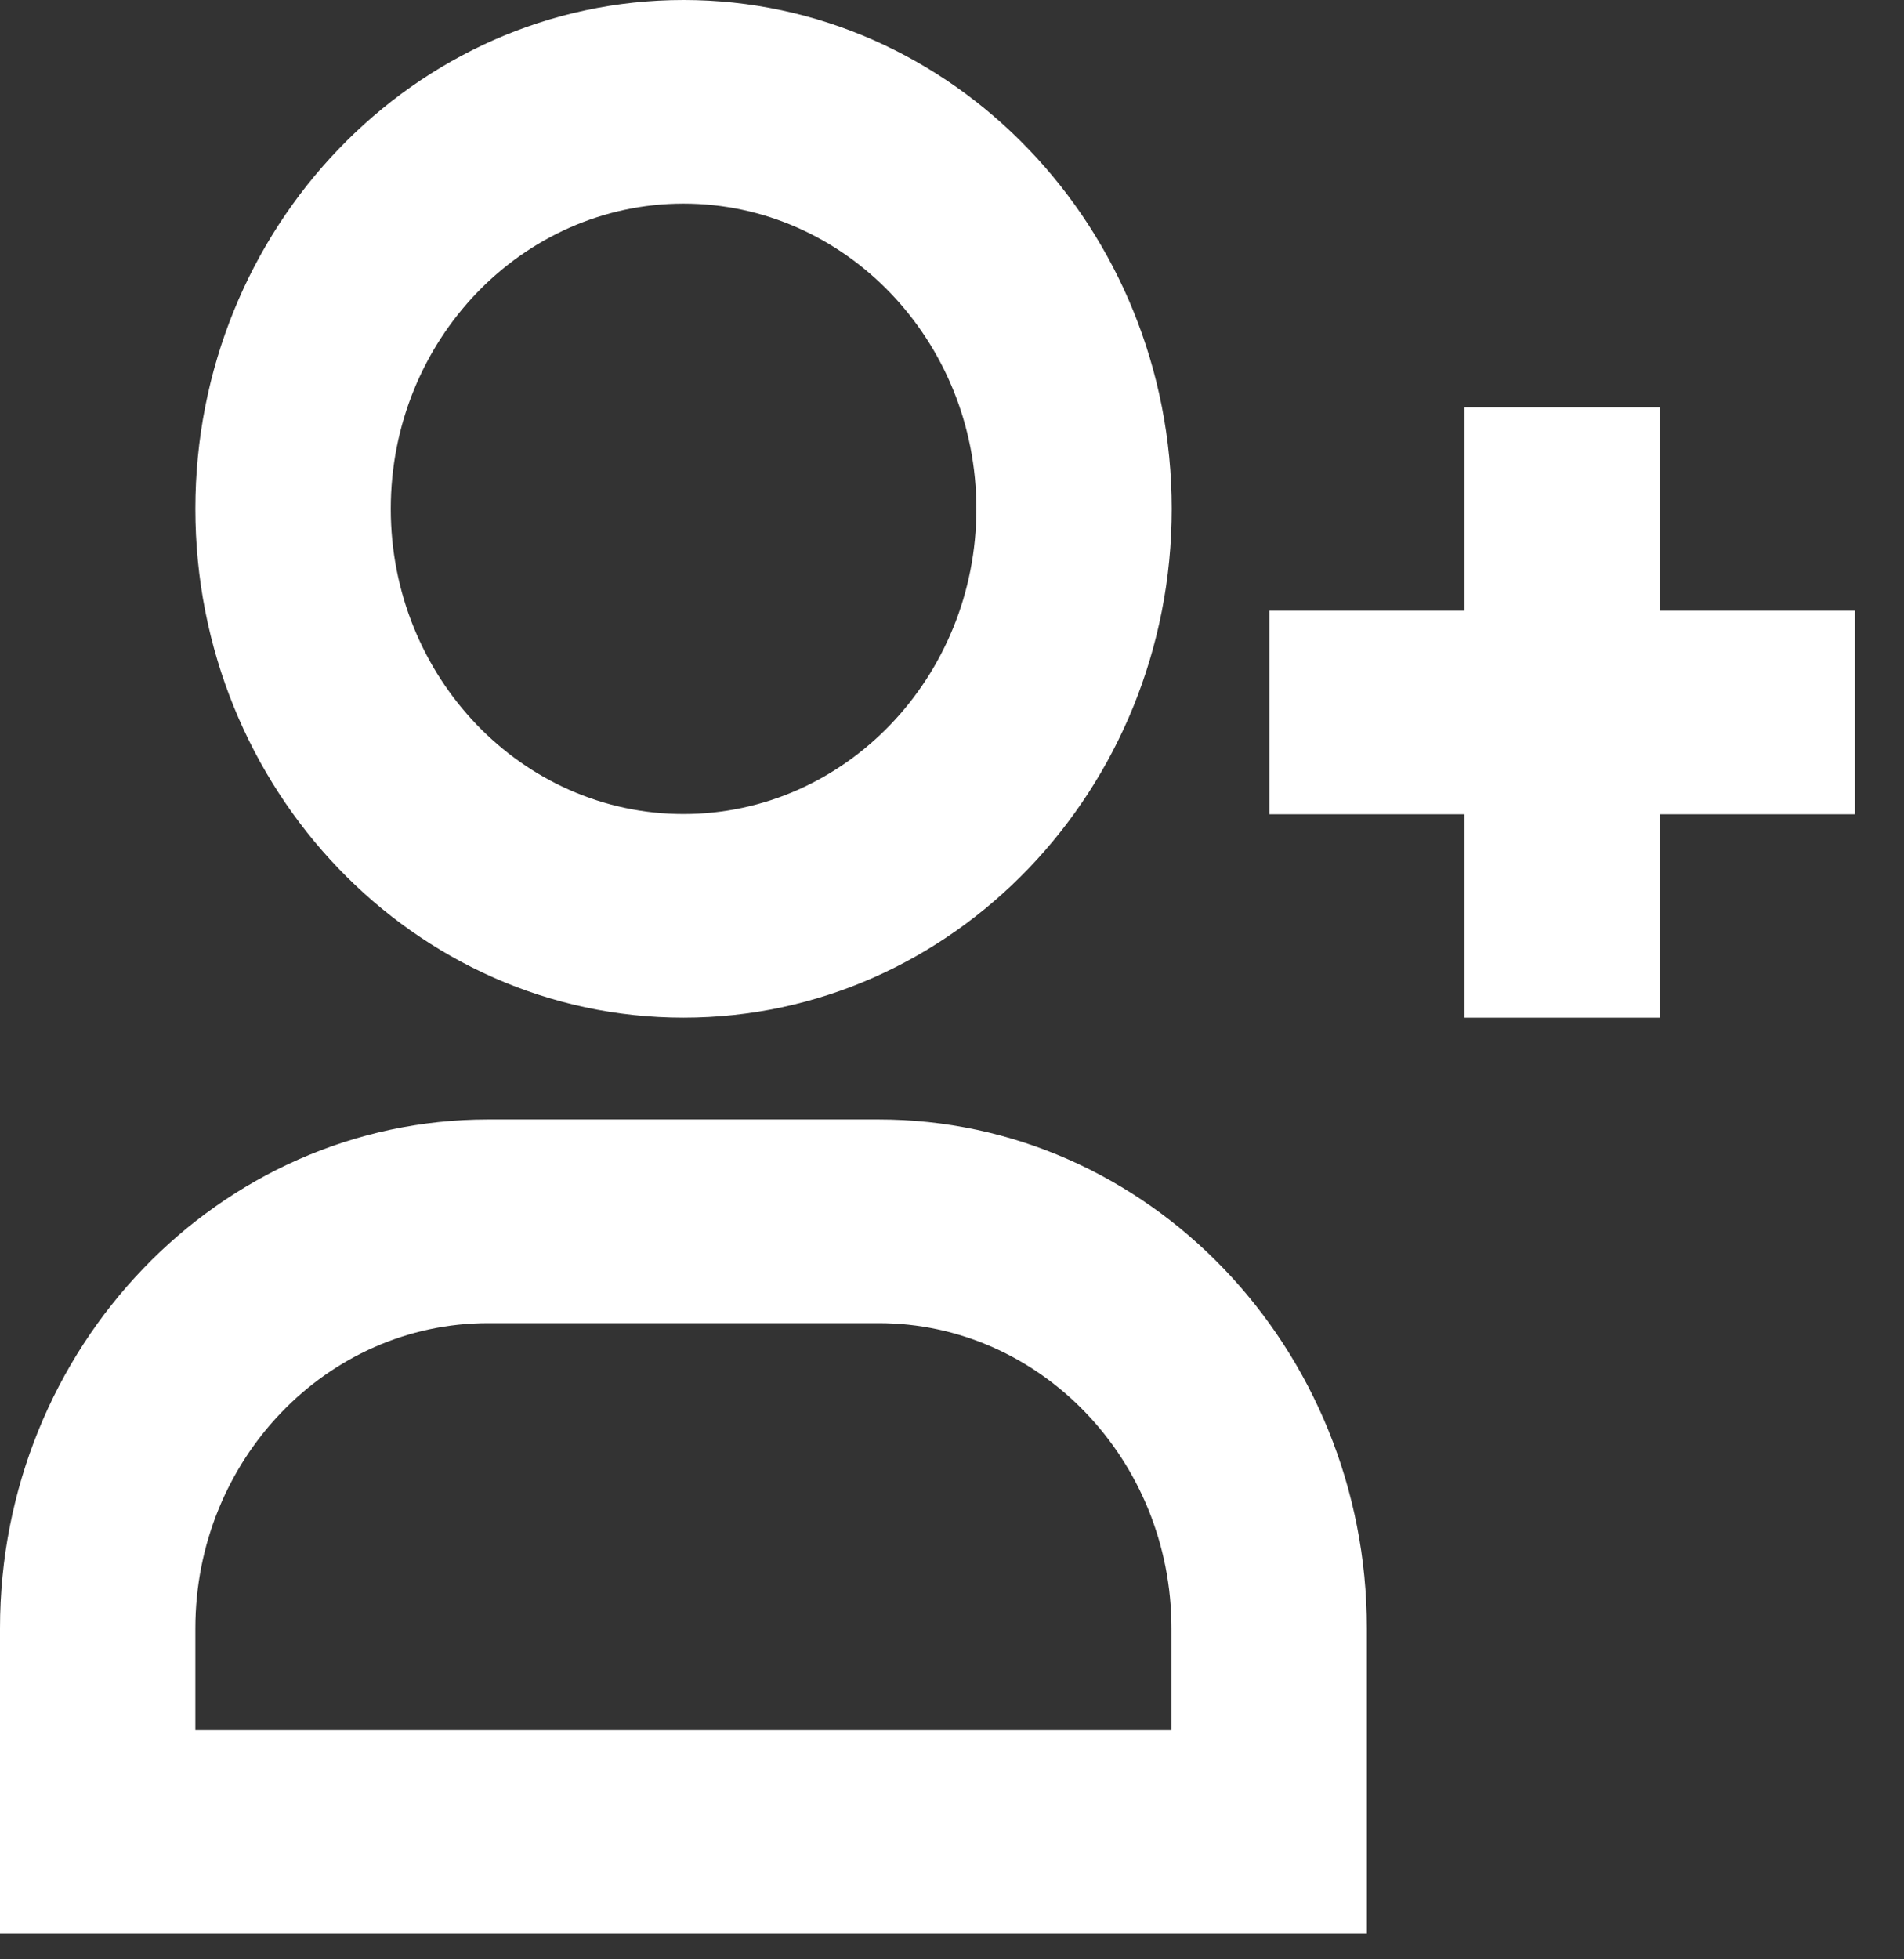
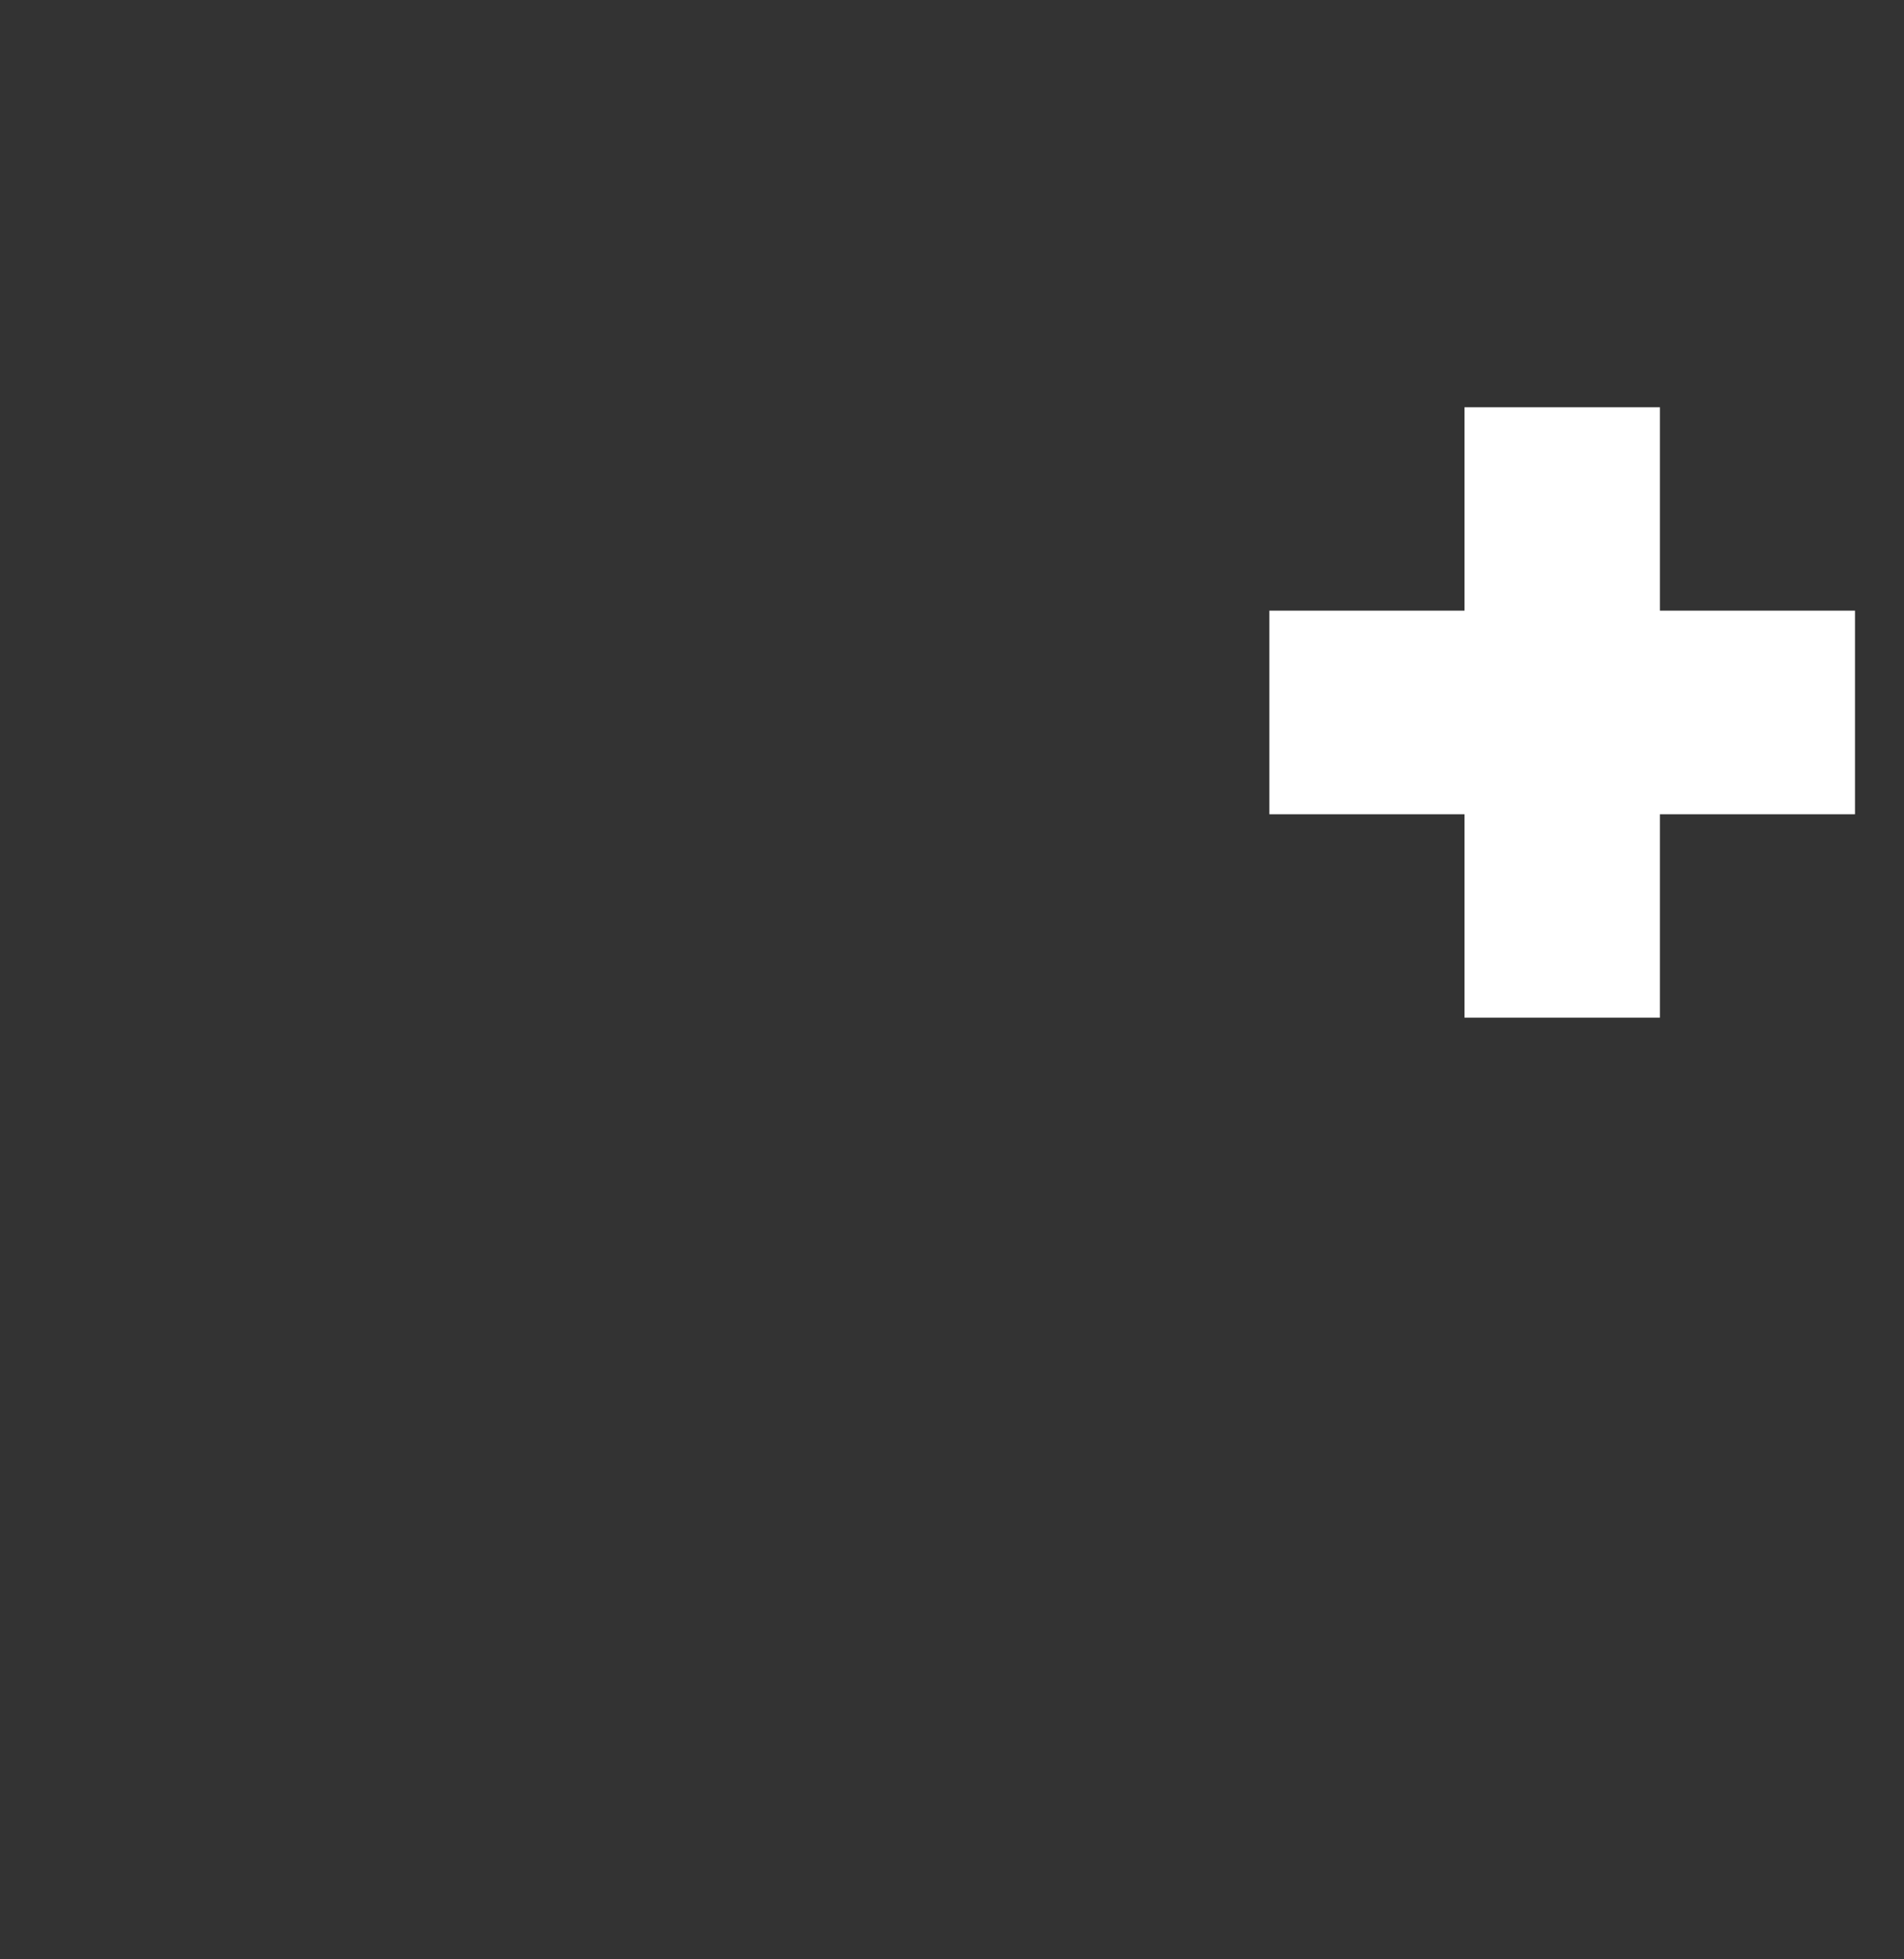
<svg xmlns="http://www.w3.org/2000/svg" width="35" height="36" viewBox="0 0 35 36" fill="none">
  <rect x="0" y="0" width="35" height="36" fill="#333333" stroke="none" />
-   <path d="M16.152 20.569H8.974C4.025 20.569 0 24.763 0 29.918V35.526H25.126V29.918C25.126 24.763 21.101 20.569 16.152 20.569ZM21.539 31.789H3.591V29.918C3.591 26.826 6.005 24.311 8.974 24.311H16.152C19.12 24.311 21.534 26.826 21.534 29.918V31.789H21.539Z" fill="white" />
-   <path d="M12.565 18.698C17.514 18.698 21.539 14.505 21.539 9.349C21.539 4.194 17.514 0 12.565 0C7.616 0 3.591 4.194 3.591 9.349C3.591 14.505 7.616 18.698 12.565 18.698ZM12.565 3.741C15.533 3.741 17.948 6.257 17.948 9.349C17.948 12.442 15.533 14.957 12.565 14.957C9.597 14.957 7.183 12.442 7.183 9.349C7.183 6.257 9.597 3.741 12.565 3.741Z" fill="white" />
  <path d="M34.099 11.22H30.513V7.483H26.921V11.22H23.334V14.961H26.921V18.698H30.513V14.961H34.099V11.22Z" fill="white" />
</svg>